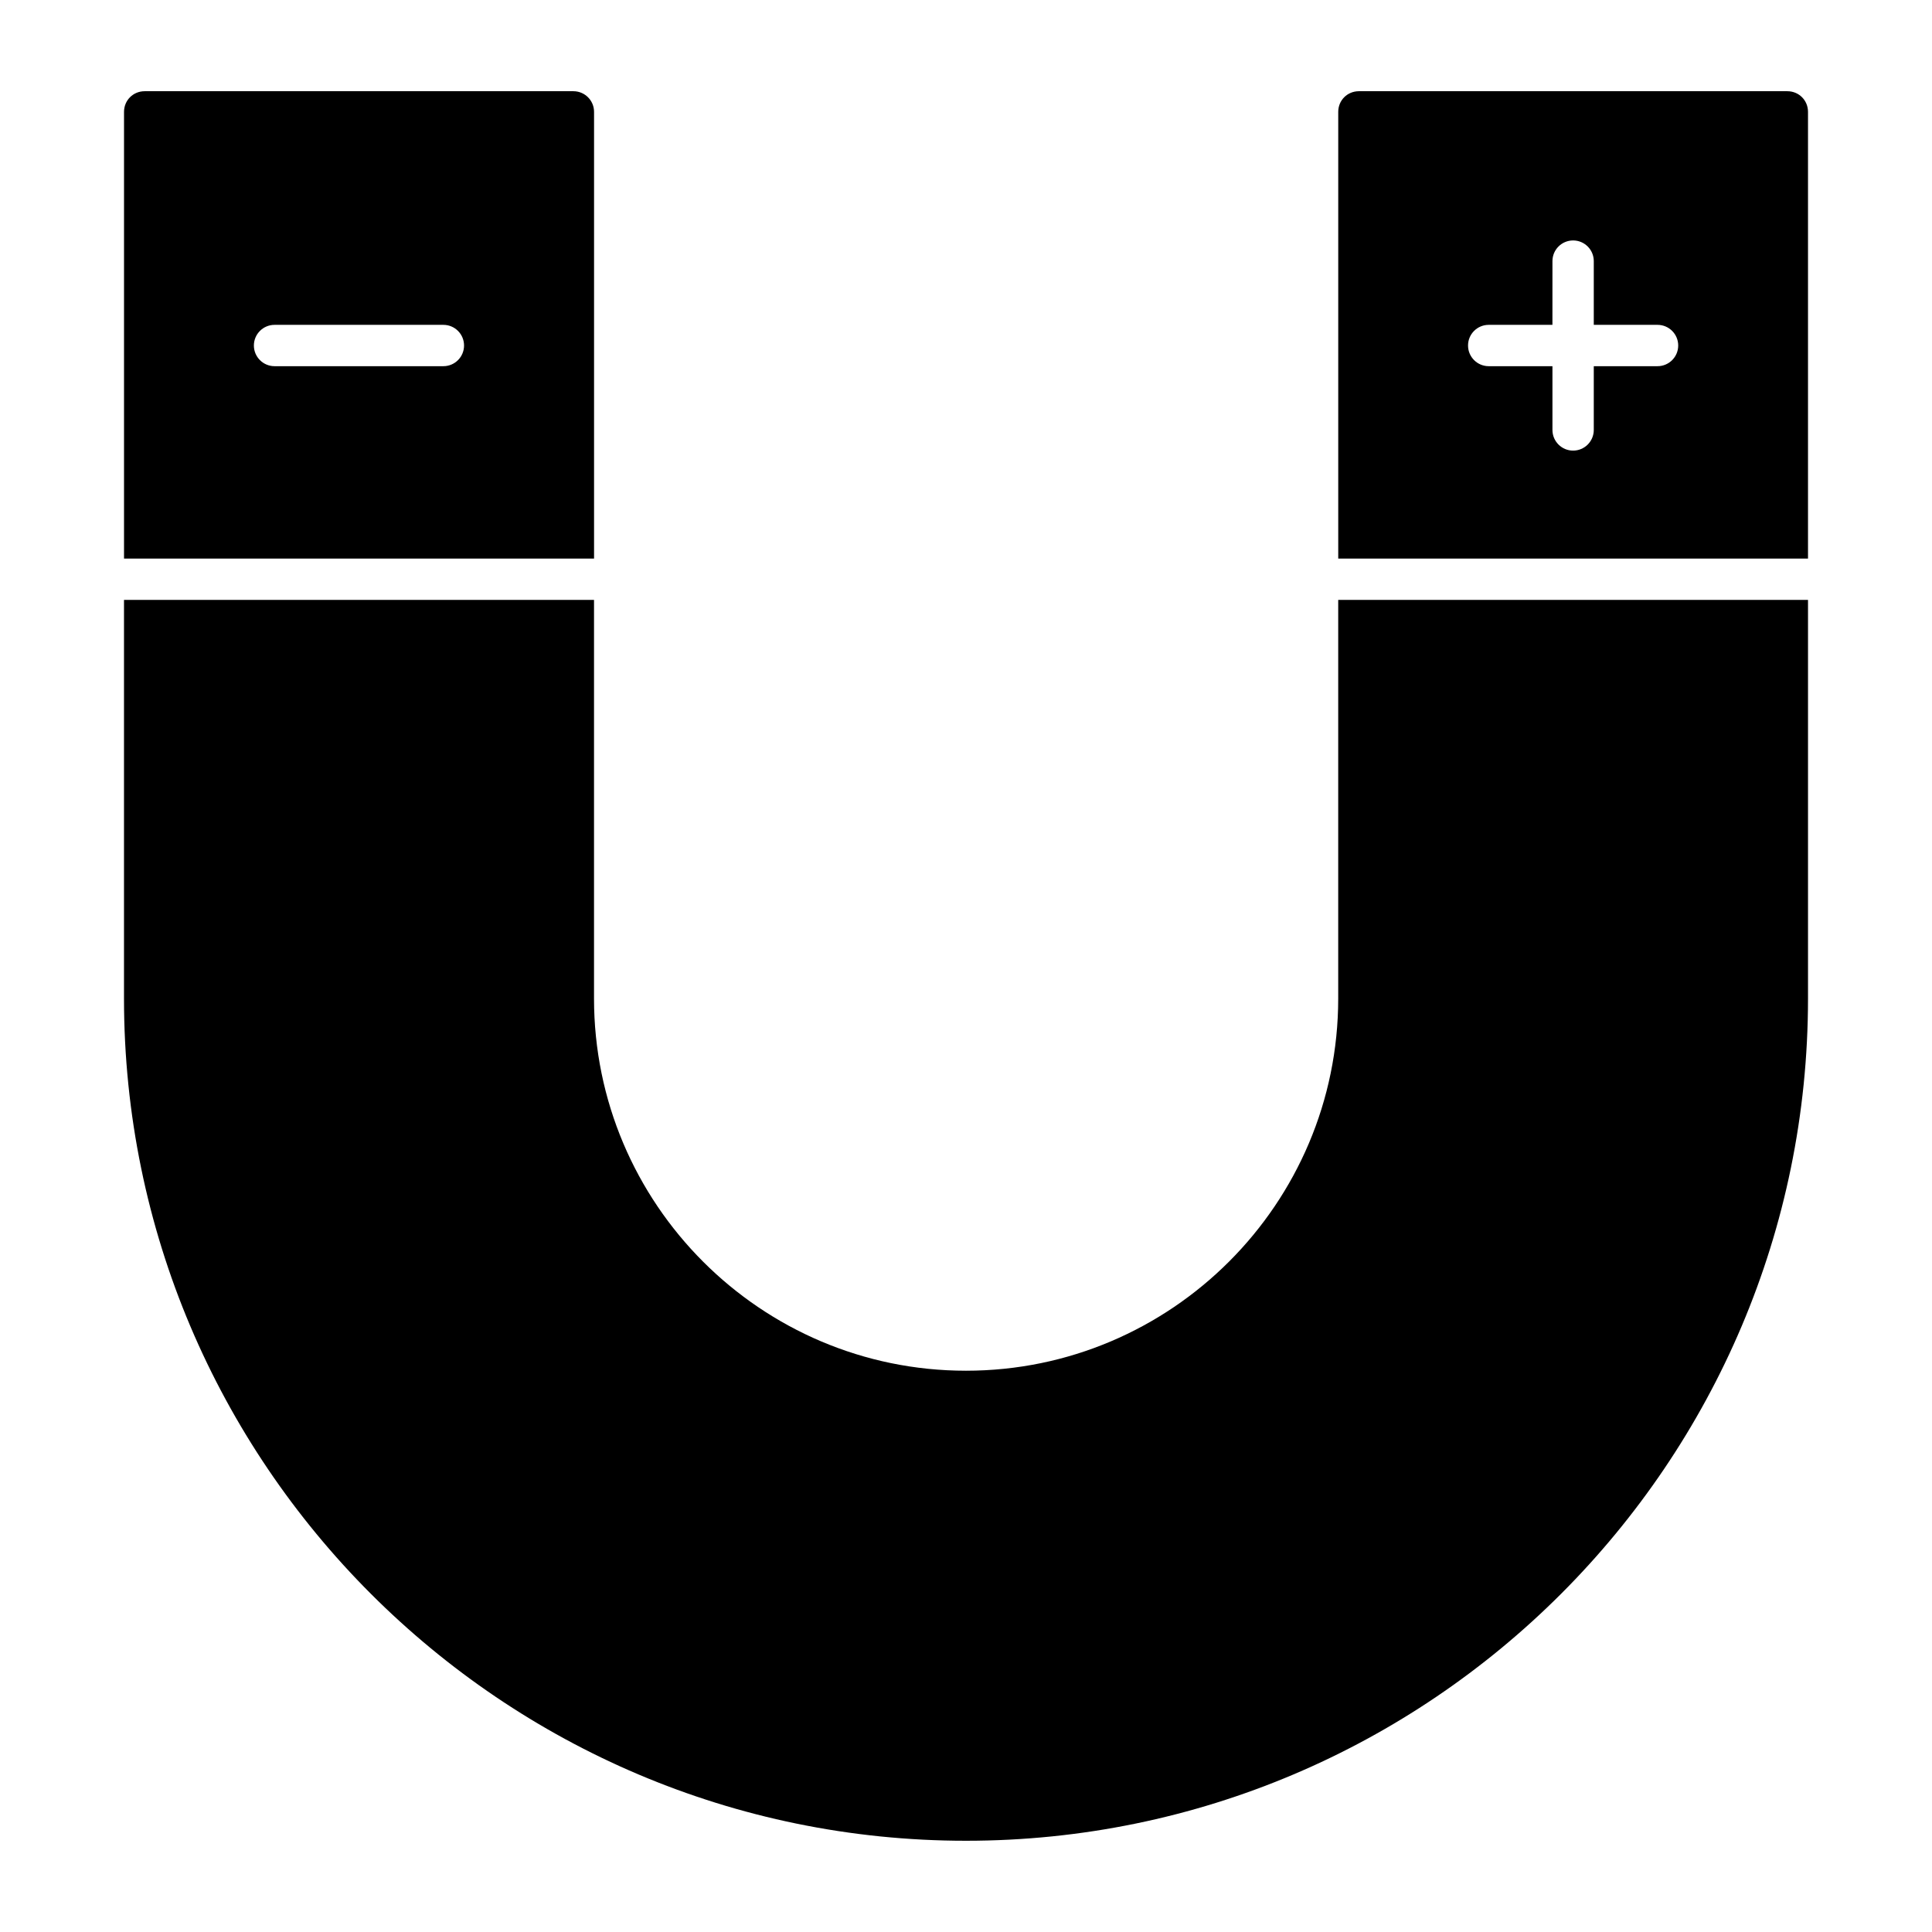
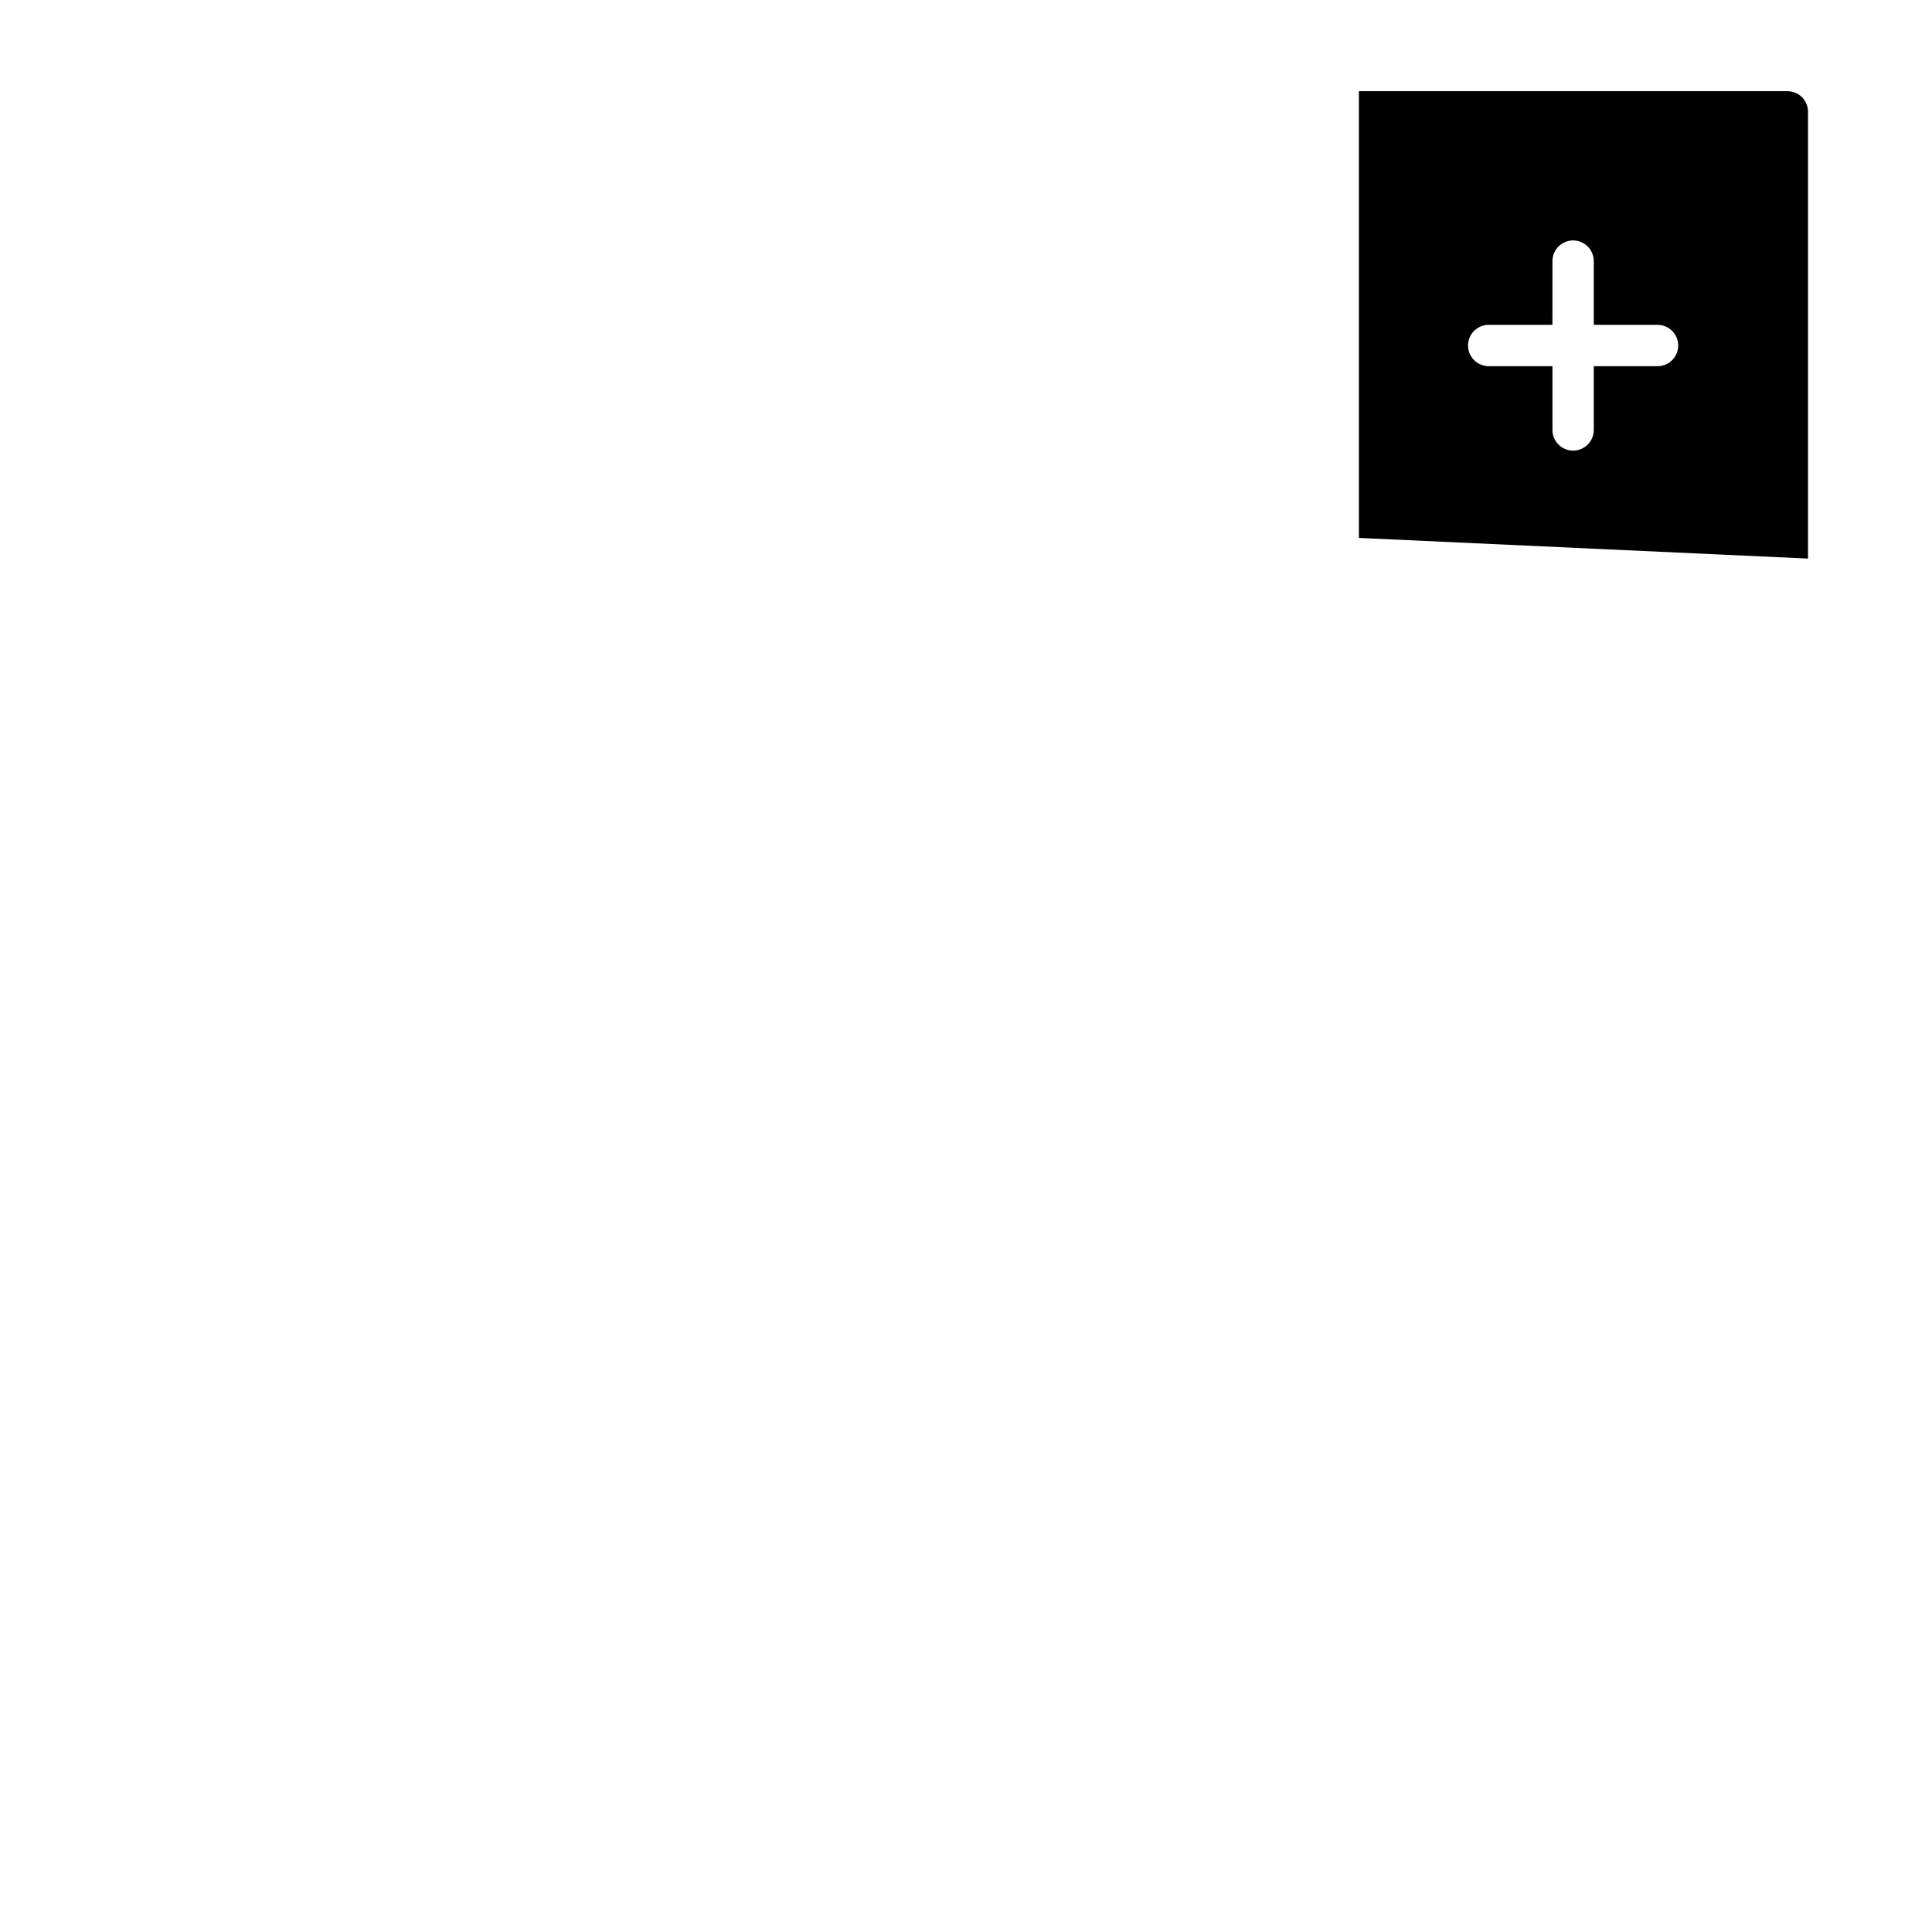
<svg xmlns="http://www.w3.org/2000/svg" fill="#000000" width="800px" height="800px" version="1.1" viewBox="144 144 512 512">
  <g>
-     <path d="m623.14 292.03v-118.38c0-3.066-2.41-5.477-5.477-5.477h-113.54c-3.066 0-5.477 2.41-5.477 5.477v118.38zm-84.621-61.941h16.891l0.004-16.891c0-3.023 2.453-5.477 5.477-5.477 3.023 0 5.477 2.453 5.477 5.477v16.891h16.898c3.023 0 5.477 2.453 5.477 5.477s-2.453 5.477-5.477 5.477h-16.898v16.898c0 3.023-2.453 5.477-5.477 5.477-3.023 0-5.477-2.453-5.477-5.477v-16.898h-16.891c-3.023 0-5.477-2.453-5.477-5.477-0.004-3.023 2.449-5.477 5.473-5.477z" />
-     <path d="m498.64 302.98v105.63c0 54.398-44.25 98.645-98.645 98.645-54.398 0-98.574-44.246-98.574-98.645v-105.63h-124.56v105.63c0 123.11 100.1 223.21 223.14 223.21 123.03 0 223.14-100.11 223.14-223.21v-105.63z" />
-     <path d="m301.43 292.03v-118.38c0-3.066-2.484-5.477-5.477-5.477h-113.61c-3.066 0-5.477 2.41-5.477 5.477v118.38zm-84.672-61.941h44.742c3.023 0 5.477 2.453 5.477 5.477s-2.453 5.477-5.477 5.477h-44.742c-3.023 0-5.477-2.453-5.477-5.477s2.453-5.477 5.477-5.477z" />
+     <path d="m623.14 292.03v-118.38c0-3.066-2.41-5.477-5.477-5.477h-113.54v118.38zm-84.621-61.941h16.891l0.004-16.891c0-3.023 2.453-5.477 5.477-5.477 3.023 0 5.477 2.453 5.477 5.477v16.891h16.898c3.023 0 5.477 2.453 5.477 5.477s-2.453 5.477-5.477 5.477h-16.898v16.898c0 3.023-2.453 5.477-5.477 5.477-3.023 0-5.477-2.453-5.477-5.477v-16.898h-16.891c-3.023 0-5.477-2.453-5.477-5.477-0.004-3.023 2.449-5.477 5.473-5.477z" />
  </g>
</svg>